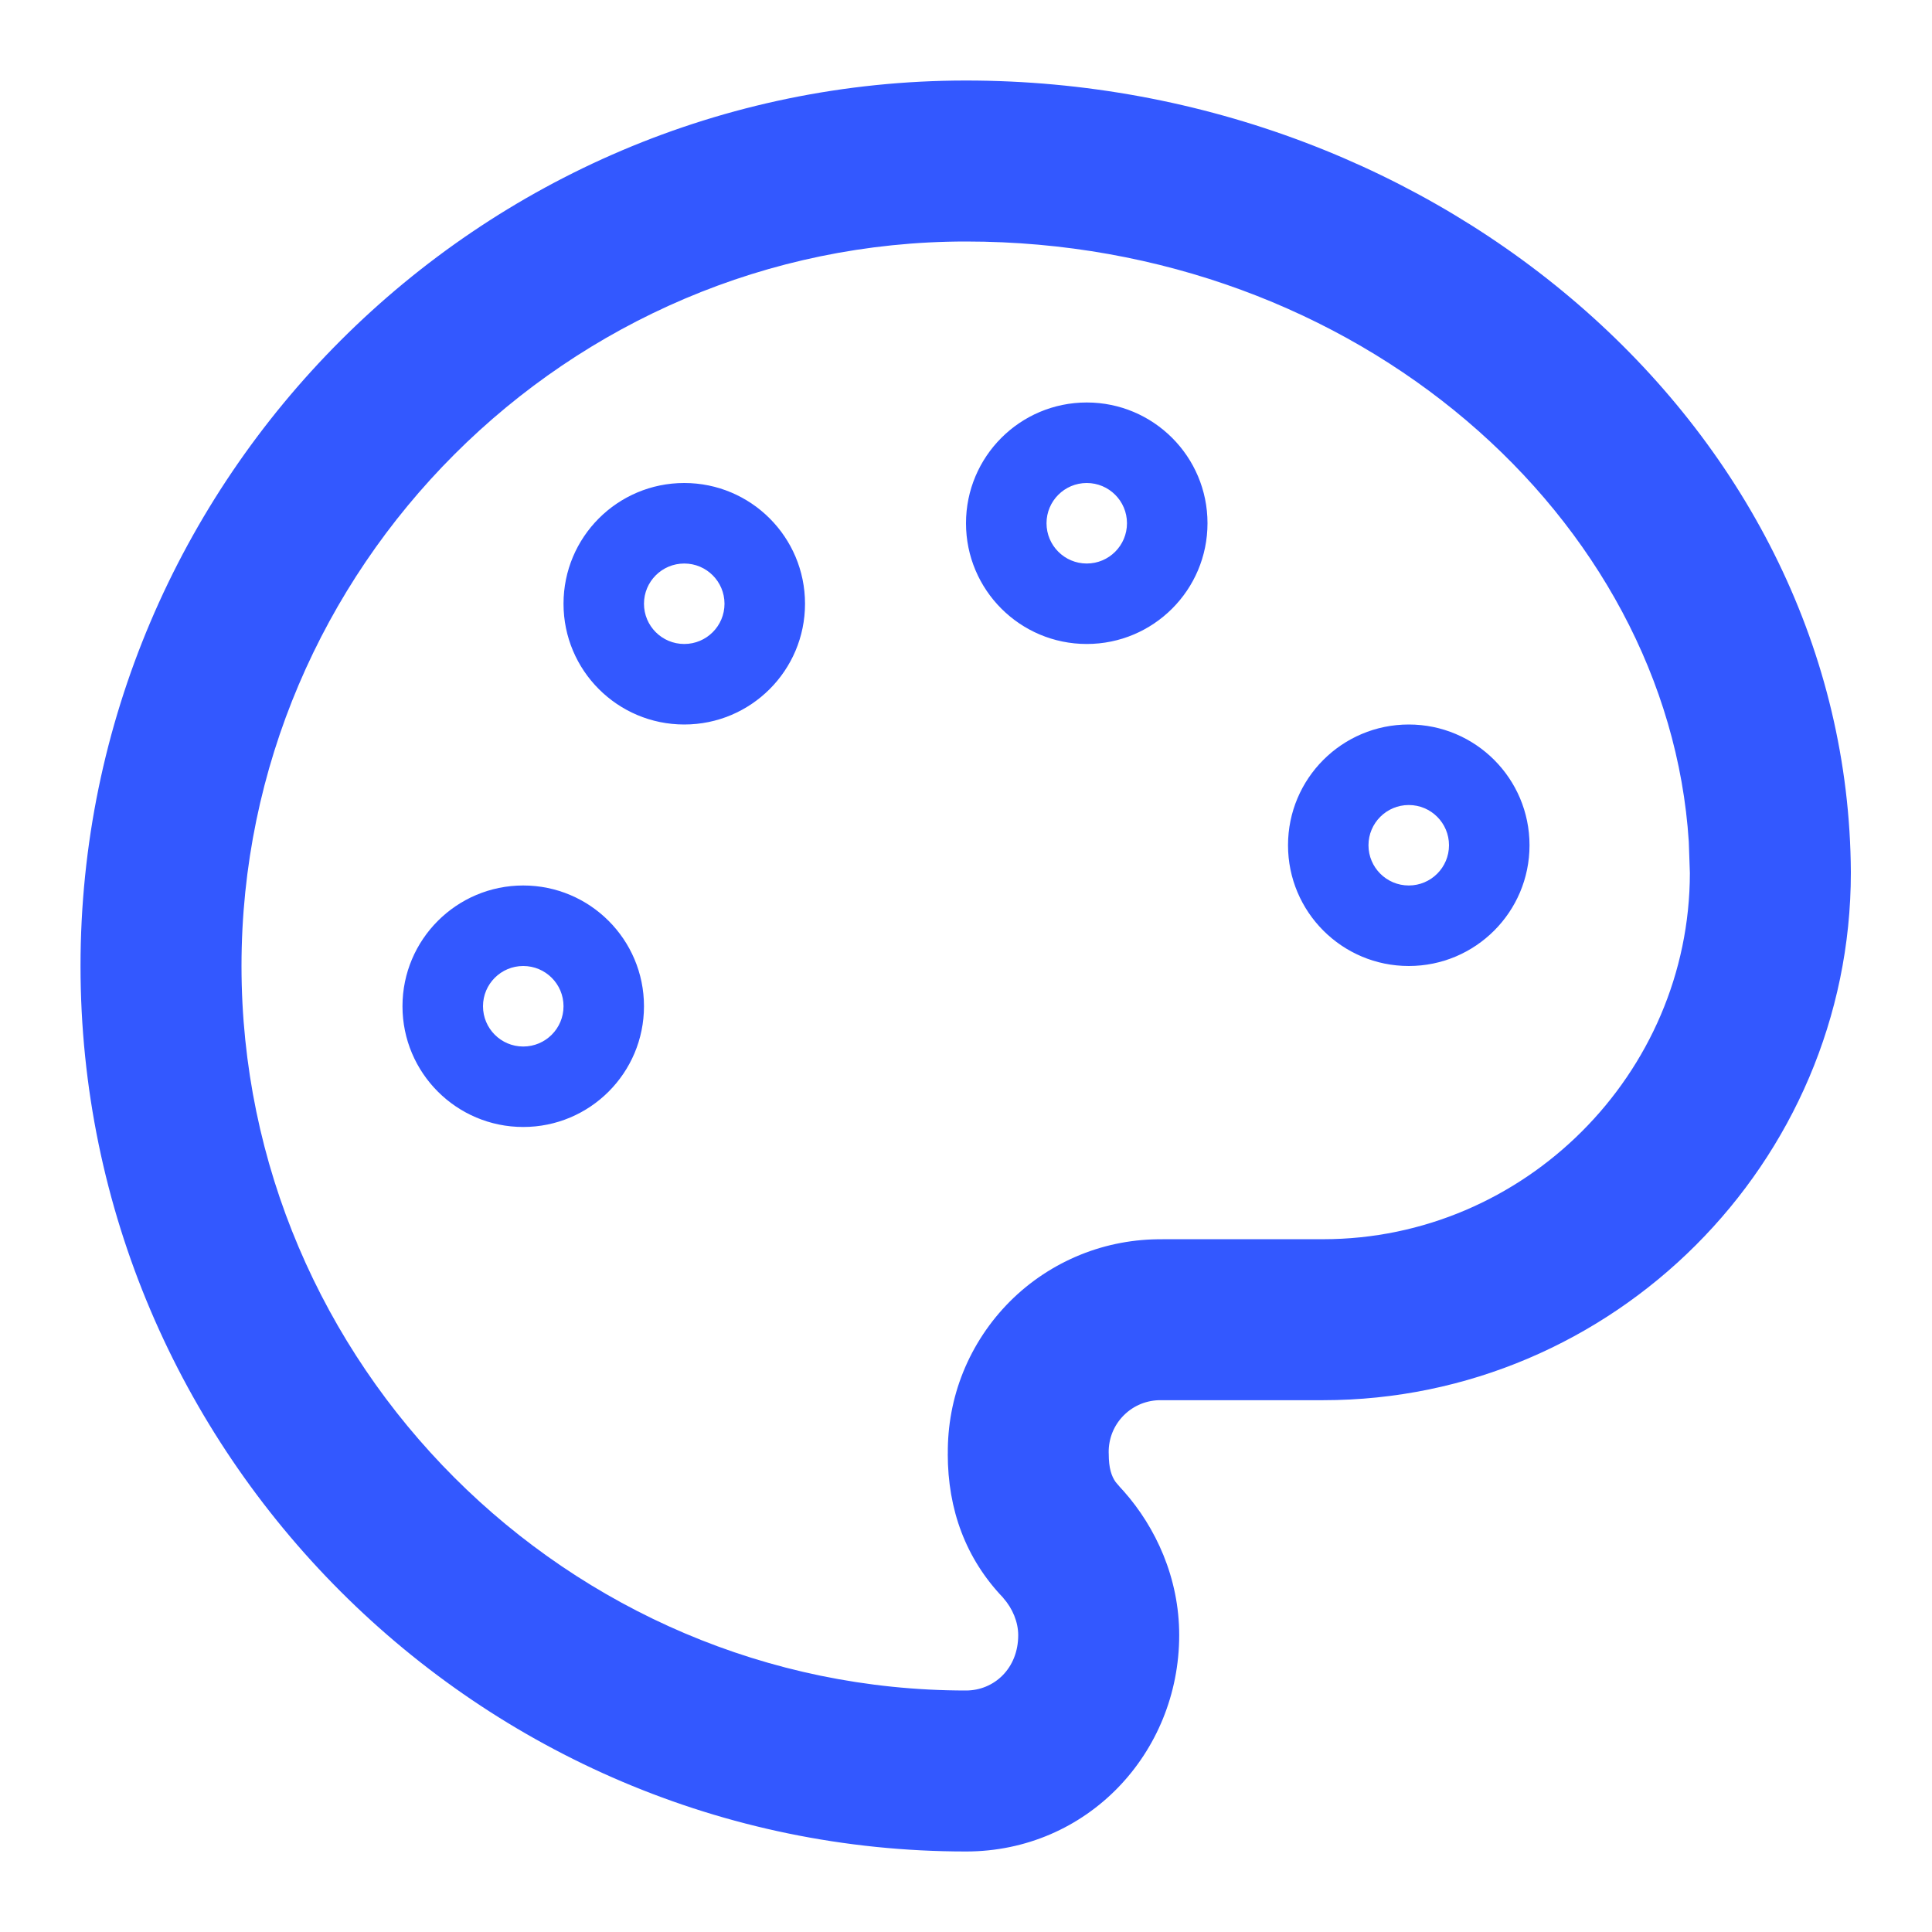
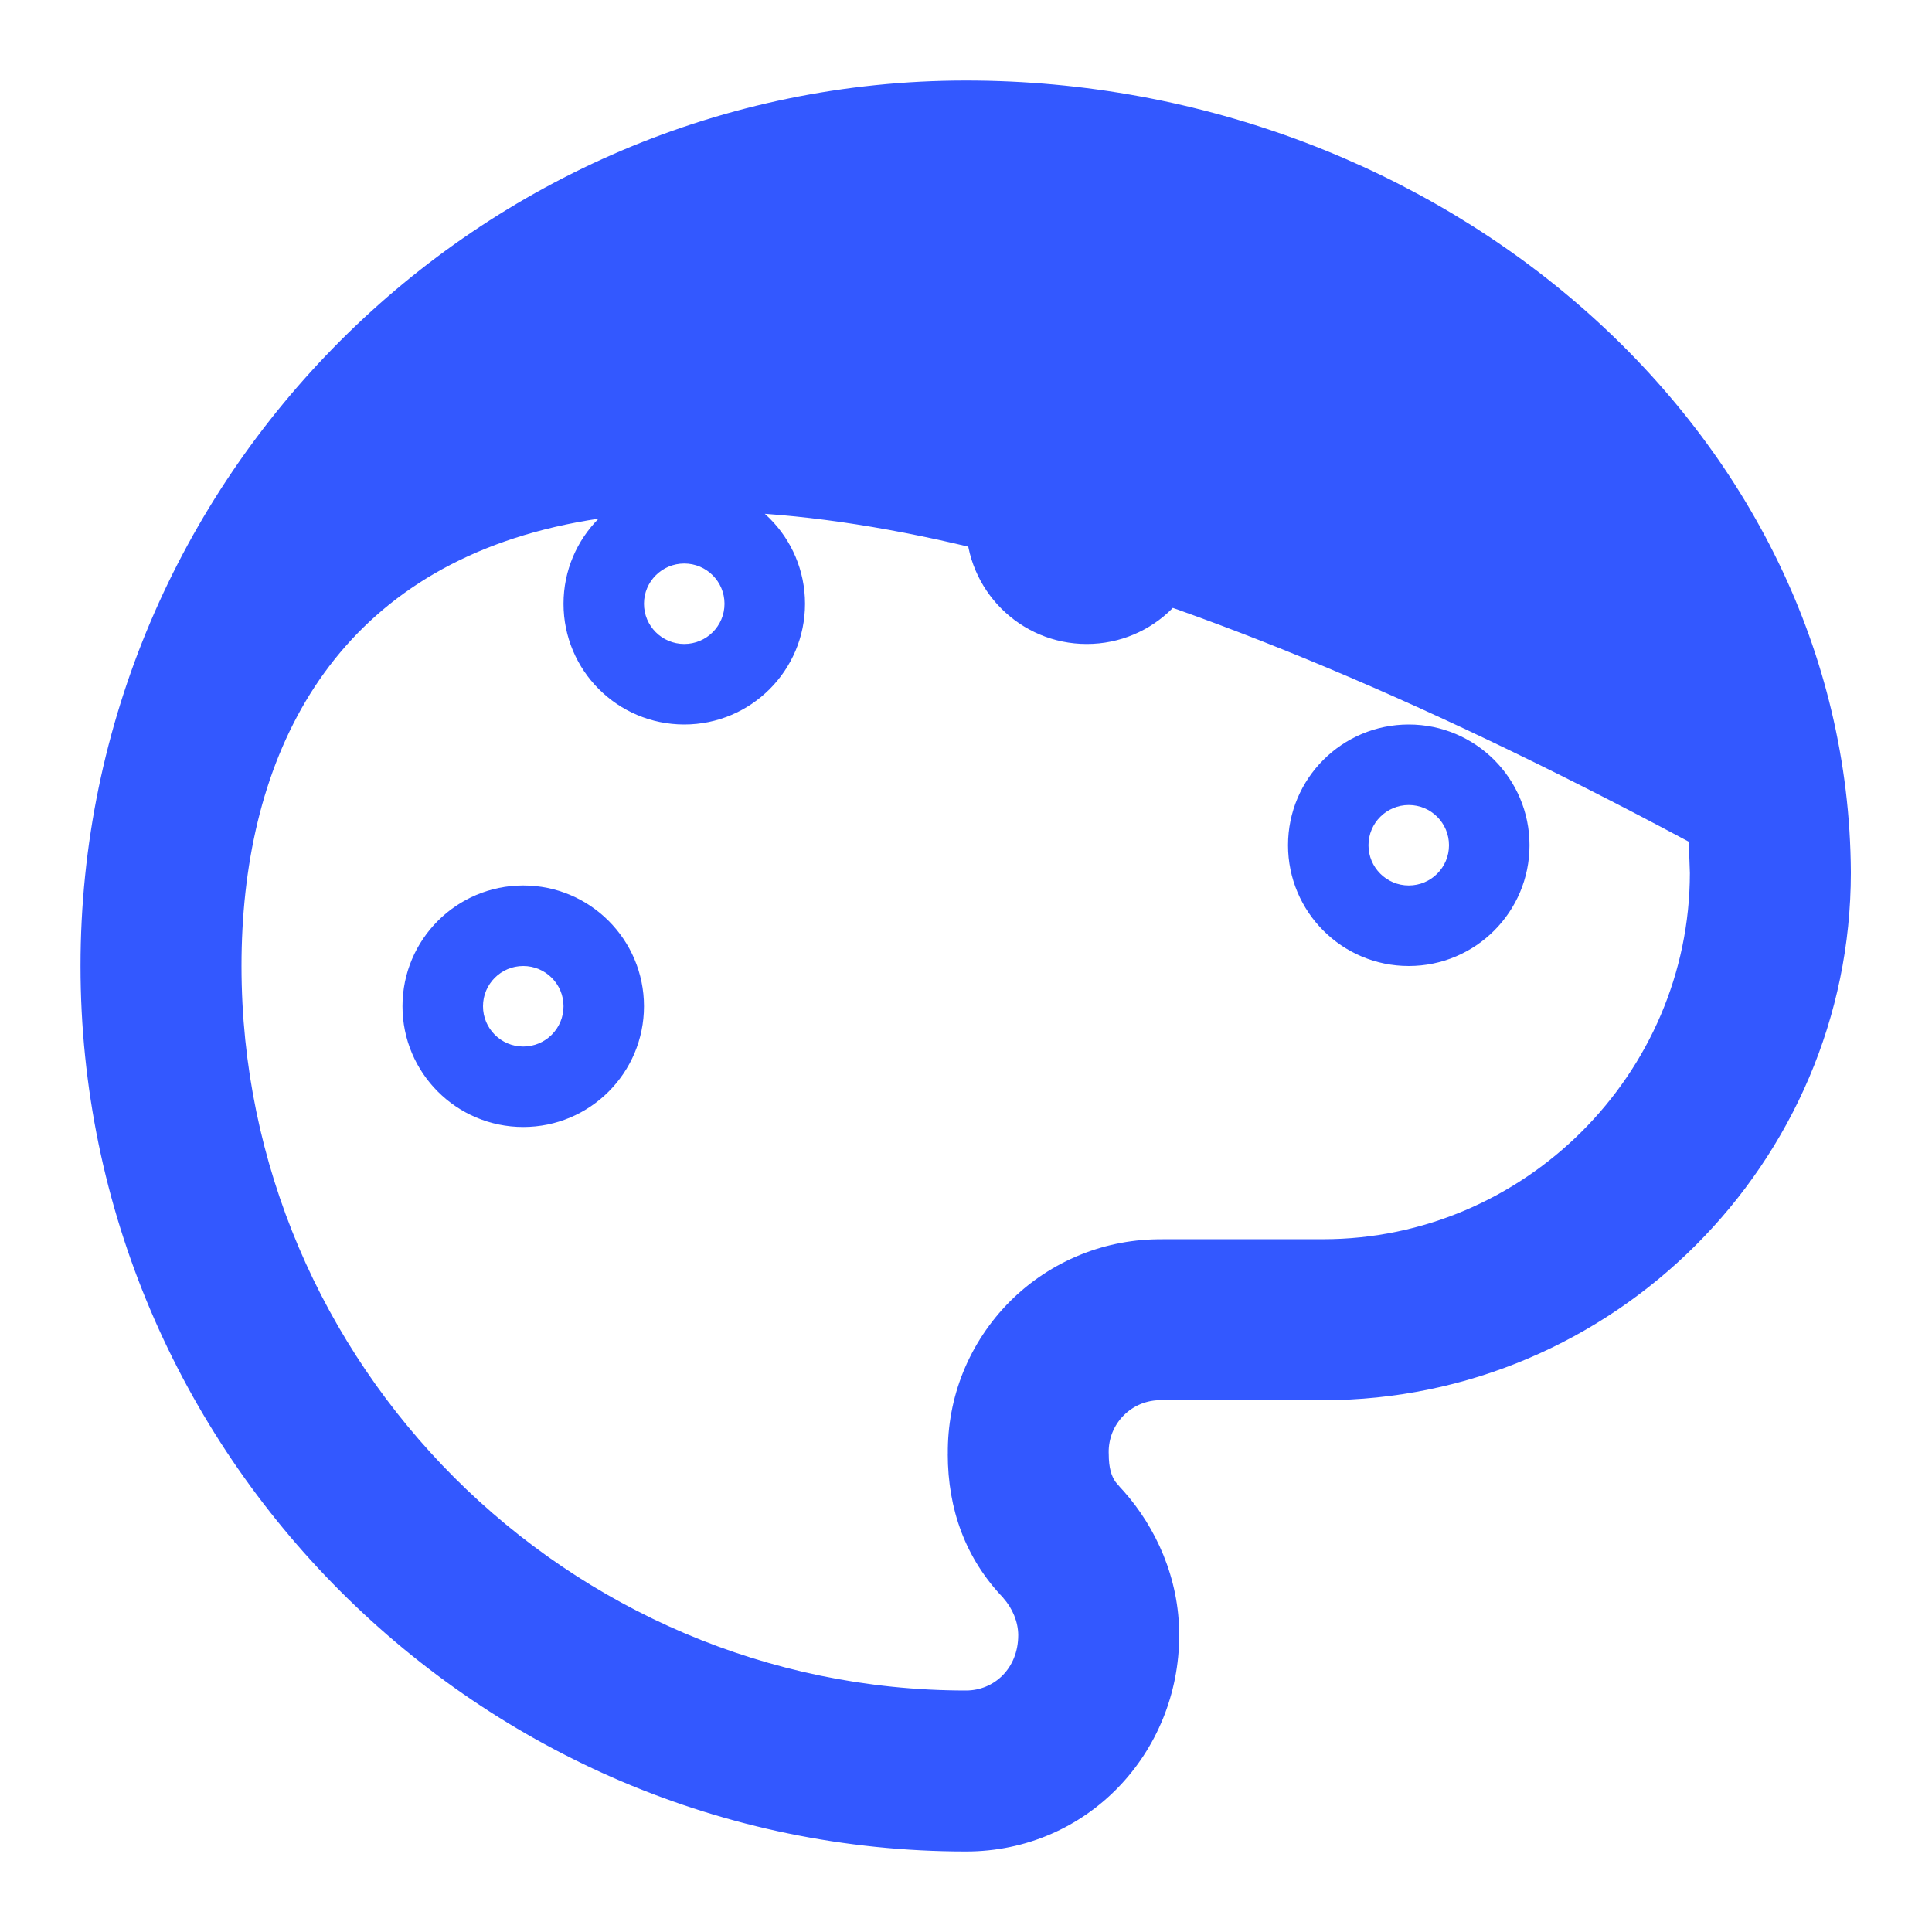
<svg xmlns="http://www.w3.org/2000/svg" width="34" height="34" viewBox="0 0 34 34" fill="none">
-   <path d="M1.417 17C1.417 8.426 8.426 1.417 17 1.417C25.359 1.417 32.529 7.582 32.572 15.348V15.357C32.572 20.462 28.389 24.641 23.285 24.641H20.434C20.312 24.639 20.191 24.662 20.078 24.707C19.965 24.753 19.863 24.821 19.777 24.907C19.691 24.993 19.623 25.095 19.577 25.208C19.532 25.321 19.509 25.442 19.511 25.564C19.511 25.572 19.512 25.579 19.512 25.587C19.512 25.836 19.56 25.978 19.634 26.082L19.716 26.178L19.775 26.242C20.338 26.877 20.752 27.766 20.752 28.775C20.752 30.856 19.13 32.583 17 32.583C8.426 32.583 1.417 25.574 1.417 17ZM9.208 17C8.817 17 8.5 17.317 8.5 17.708C8.5 18.1 8.817 18.417 9.208 18.417C9.6 18.417 9.917 18.1 9.917 17.708C9.917 17.317 9.6 17 9.208 17ZM24.792 14.167C24.401 14.167 24.083 14.484 24.083 14.875C24.083 15.266 24.401 15.583 24.792 15.583C25.183 15.583 25.5 15.266 25.5 14.875C25.5 14.484 25.183 14.167 24.792 14.167ZM12.042 9.917C11.65 9.917 11.333 10.234 11.333 10.625C11.333 11.016 11.65 11.333 12.042 11.333C12.433 11.333 12.75 11.016 12.75 10.625C12.75 10.234 12.433 9.917 12.042 9.917ZM19.125 8.5C18.734 8.5 18.417 8.817 18.417 9.208C18.417 9.6 18.734 9.917 19.125 9.917C19.516 9.917 19.833 9.6 19.833 9.208C19.833 8.817 19.516 8.5 19.125 8.5ZM11.333 17.708C11.333 18.882 10.382 19.833 9.208 19.833C8.035 19.833 7.083 18.882 7.083 17.708C7.083 16.535 8.035 15.583 9.208 15.583C10.382 15.583 11.333 16.535 11.333 17.708ZM4.25 17C4.25 24.009 9.991 29.75 17 29.75C17.494 29.75 17.919 29.363 17.919 28.775C17.918 28.546 17.821 28.308 17.656 28.122V28.12C16.994 27.429 16.679 26.566 16.679 25.587H16.68C16.675 25.094 16.765 24.605 16.95 24.147C17.138 23.682 17.419 23.258 17.773 22.903C18.128 22.548 18.552 22.268 19.017 22.08C19.475 21.895 19.965 21.804 20.459 21.809V21.808H23.285C26.823 21.808 29.735 18.901 29.739 15.365L29.72 14.813C29.355 9.132 23.892 4.25 17 4.25C9.991 4.25 4.25 9.991 4.25 17ZM26.917 14.875C26.917 16.049 25.965 17 24.792 17C23.618 17 22.667 16.049 22.667 14.875C22.667 13.701 23.618 12.75 24.792 12.75C25.965 12.75 26.917 13.701 26.917 14.875ZM14.167 10.625C14.167 11.799 13.215 12.75 12.042 12.75C10.868 12.75 9.917 11.799 9.917 10.625C9.917 9.451 10.868 8.5 12.042 8.5C13.215 8.5 14.167 9.451 14.167 10.625ZM21.25 9.208C21.25 10.382 20.299 11.333 19.125 11.333C17.951 11.333 17 10.382 17 9.208C17 8.035 17.951 7.083 19.125 7.083C20.299 7.083 21.25 8.035 21.25 9.208Z" fill="#3358FF" />
+   <path d="M1.417 17C1.417 8.426 8.426 1.417 17 1.417C25.359 1.417 32.529 7.582 32.572 15.348V15.357C32.572 20.462 28.389 24.641 23.285 24.641H20.434C20.312 24.639 20.191 24.662 20.078 24.707C19.965 24.753 19.863 24.821 19.777 24.907C19.691 24.993 19.623 25.095 19.577 25.208C19.532 25.321 19.509 25.442 19.511 25.564C19.511 25.572 19.512 25.579 19.512 25.587C19.512 25.836 19.56 25.978 19.634 26.082L19.716 26.178L19.775 26.242C20.338 26.877 20.752 27.766 20.752 28.775C20.752 30.856 19.13 32.583 17 32.583C8.426 32.583 1.417 25.574 1.417 17ZM9.208 17C8.817 17 8.5 17.317 8.5 17.708C8.5 18.1 8.817 18.417 9.208 18.417C9.6 18.417 9.917 18.1 9.917 17.708C9.917 17.317 9.6 17 9.208 17ZM24.792 14.167C24.401 14.167 24.083 14.484 24.083 14.875C24.083 15.266 24.401 15.583 24.792 15.583C25.183 15.583 25.5 15.266 25.5 14.875C25.5 14.484 25.183 14.167 24.792 14.167ZM12.042 9.917C11.65 9.917 11.333 10.234 11.333 10.625C11.333 11.016 11.65 11.333 12.042 11.333C12.433 11.333 12.75 11.016 12.75 10.625C12.75 10.234 12.433 9.917 12.042 9.917ZM19.125 8.5C18.734 8.5 18.417 8.817 18.417 9.208C18.417 9.6 18.734 9.917 19.125 9.917C19.516 9.917 19.833 9.6 19.833 9.208C19.833 8.817 19.516 8.5 19.125 8.5ZM11.333 17.708C11.333 18.882 10.382 19.833 9.208 19.833C8.035 19.833 7.083 18.882 7.083 17.708C7.083 16.535 8.035 15.583 9.208 15.583C10.382 15.583 11.333 16.535 11.333 17.708ZM4.25 17C4.25 24.009 9.991 29.75 17 29.75C17.494 29.75 17.919 29.363 17.919 28.775C17.918 28.546 17.821 28.308 17.656 28.122V28.12C16.994 27.429 16.679 26.566 16.679 25.587H16.68C16.675 25.094 16.765 24.605 16.95 24.147C17.138 23.682 17.419 23.258 17.773 22.903C18.128 22.548 18.552 22.268 19.017 22.08C19.475 21.895 19.965 21.804 20.459 21.809V21.808H23.285C26.823 21.808 29.735 18.901 29.739 15.365L29.72 14.813C9.991 4.25 4.25 9.991 4.25 17ZM26.917 14.875C26.917 16.049 25.965 17 24.792 17C23.618 17 22.667 16.049 22.667 14.875C22.667 13.701 23.618 12.75 24.792 12.75C25.965 12.75 26.917 13.701 26.917 14.875ZM14.167 10.625C14.167 11.799 13.215 12.75 12.042 12.75C10.868 12.75 9.917 11.799 9.917 10.625C9.917 9.451 10.868 8.5 12.042 8.5C13.215 8.5 14.167 9.451 14.167 10.625ZM21.25 9.208C21.25 10.382 20.299 11.333 19.125 11.333C17.951 11.333 17 10.382 17 9.208C17 8.035 17.951 7.083 19.125 7.083C20.299 7.083 21.25 8.035 21.25 9.208Z" fill="#3358FF" />
</svg>